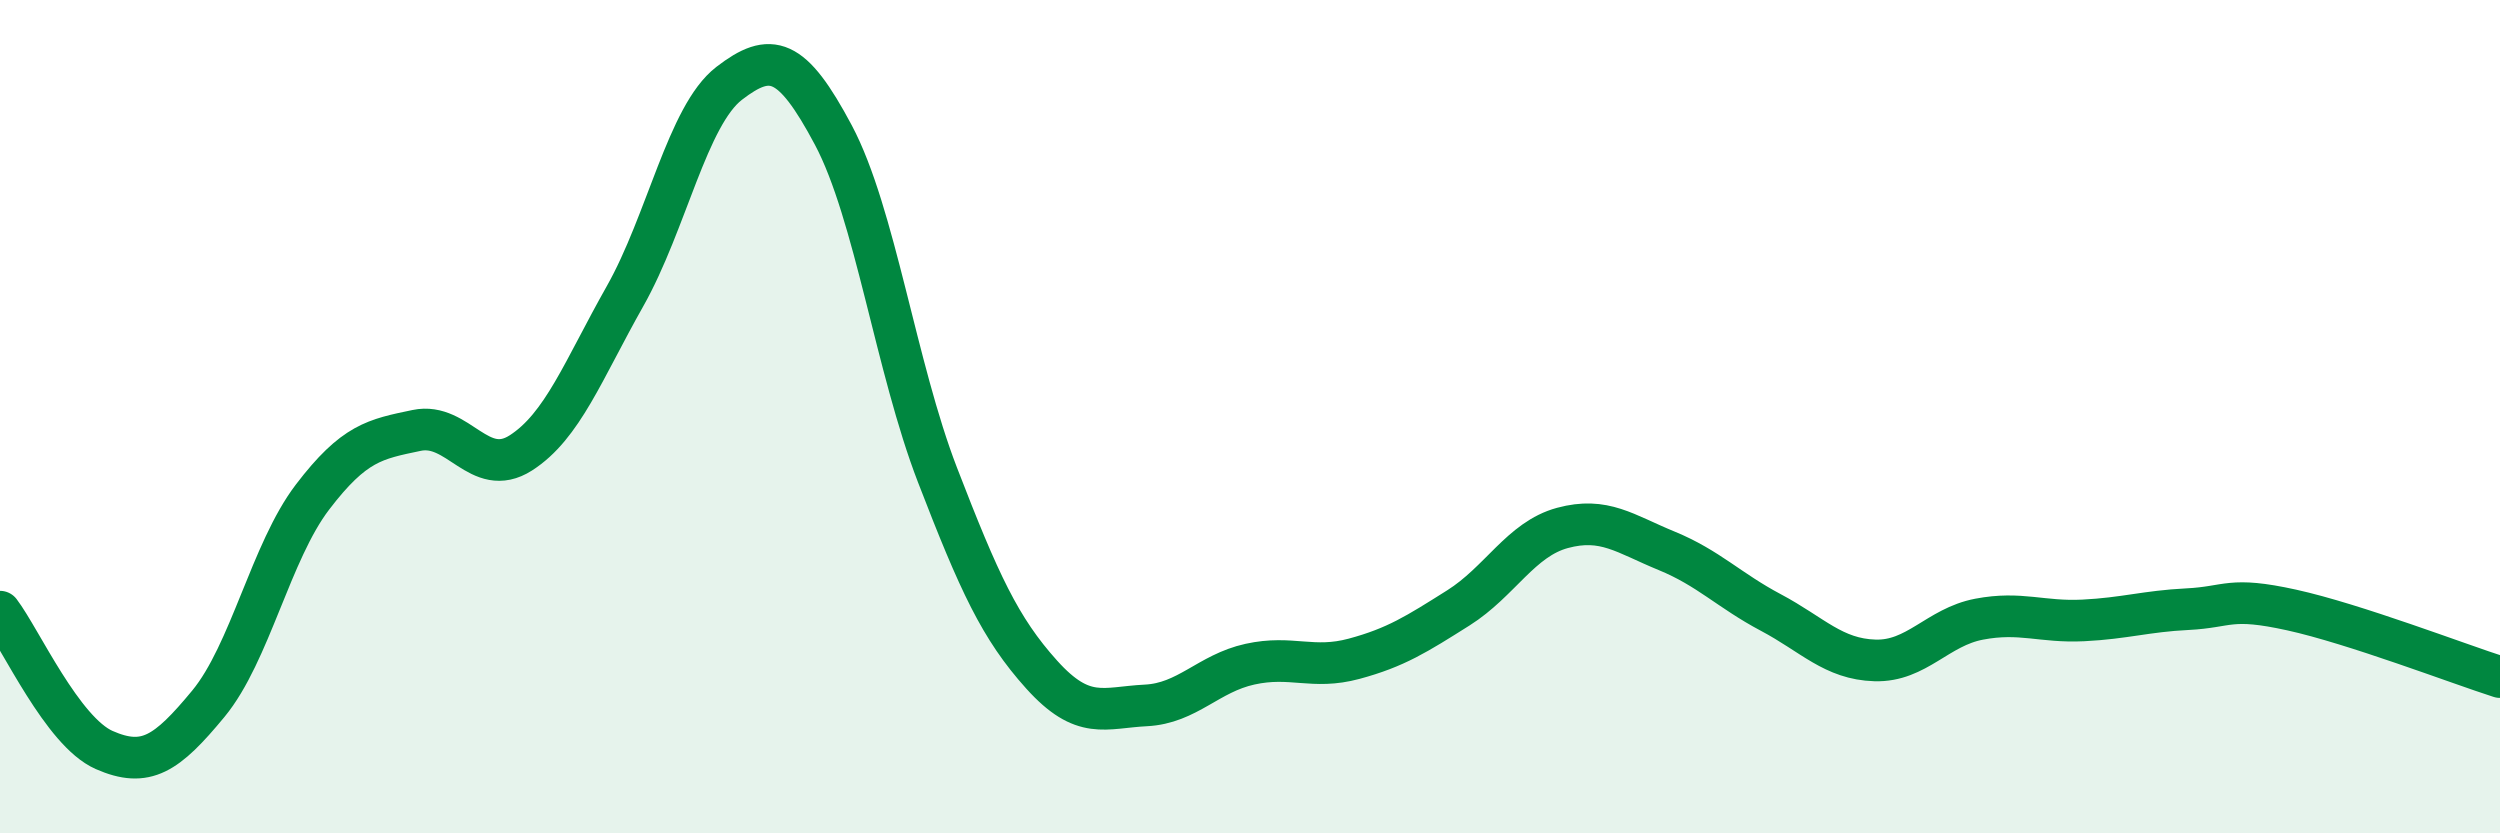
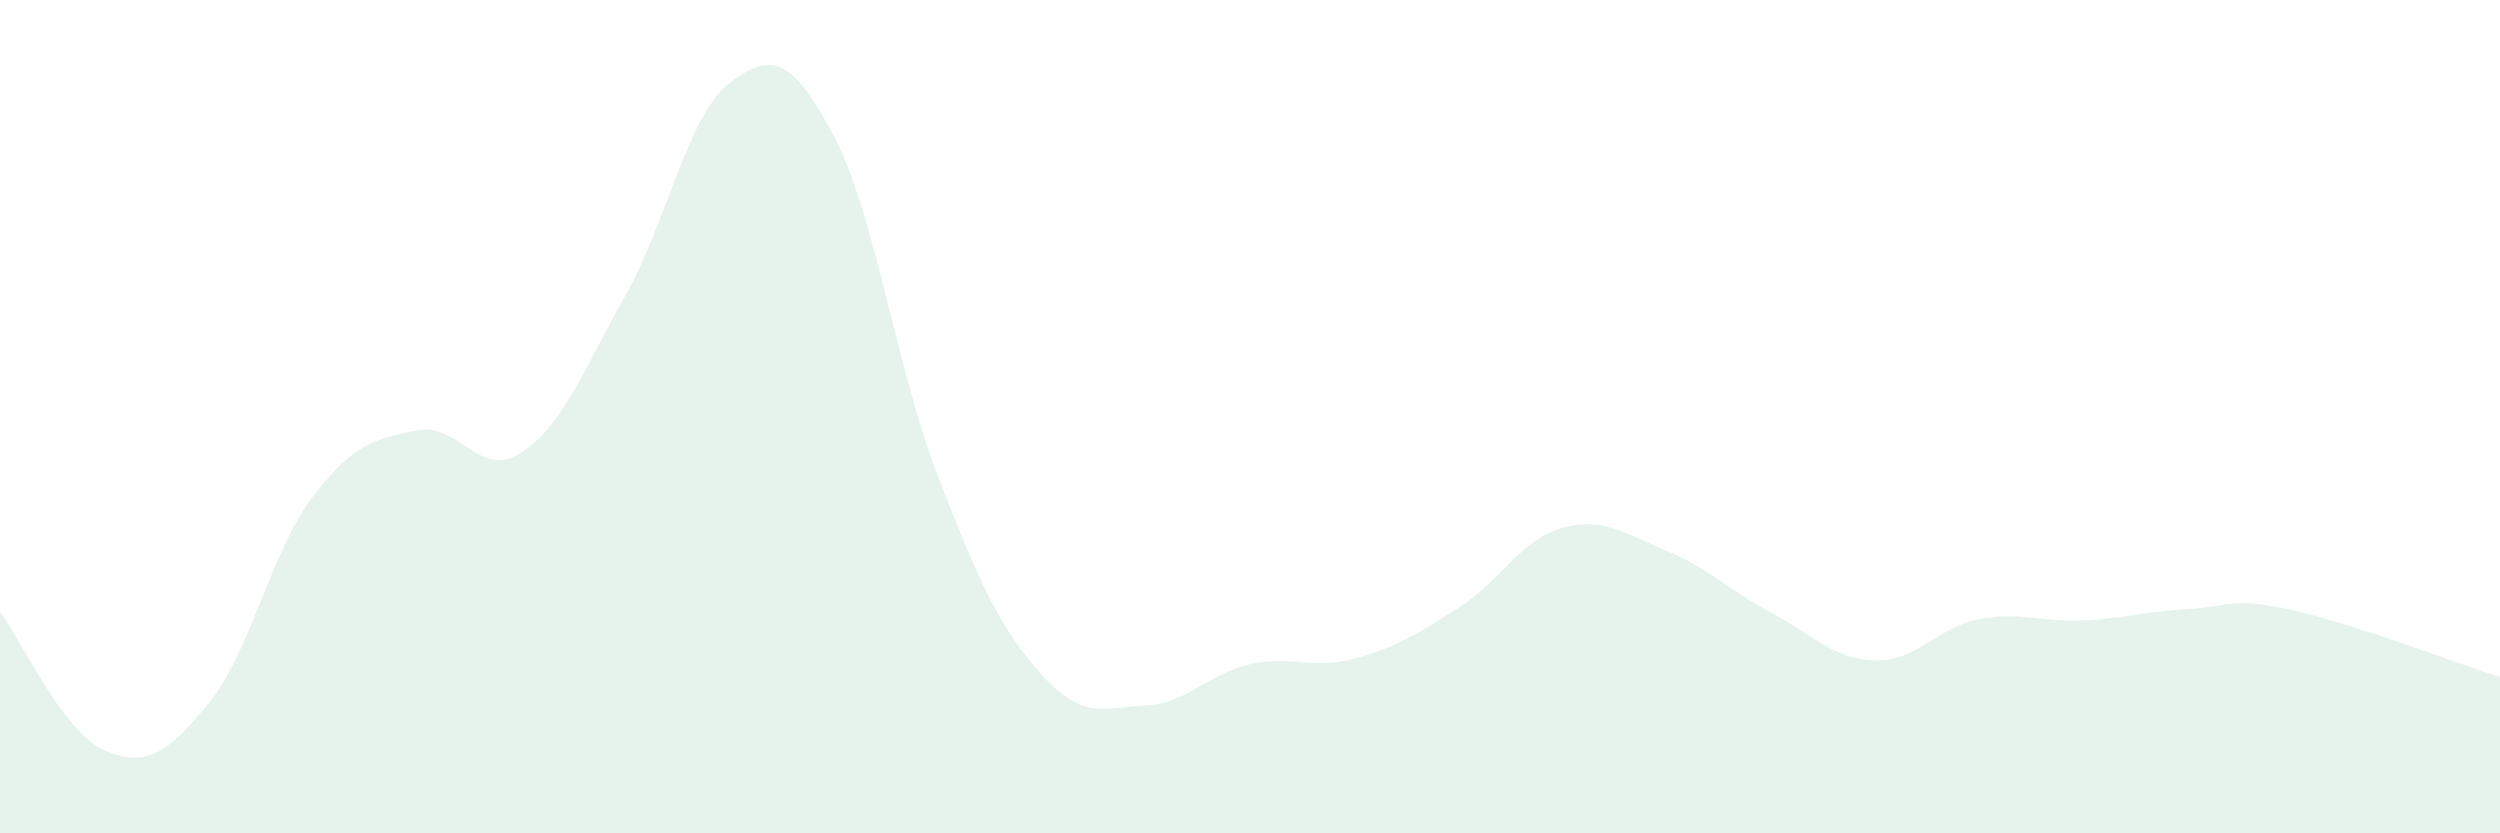
<svg xmlns="http://www.w3.org/2000/svg" width="60" height="20" viewBox="0 0 60 20">
  <path d="M 0,14.68 C 0.5,15.34 1.5,17.56 2.5,18 C 3.5,18.44 4,18.1 5,16.89 C 6,15.68 6.5,13.24 7.5,11.93 C 8.5,10.62 9,10.54 10,10.33 C 11,10.12 11.5,11.51 12.5,10.87 C 13.5,10.23 14,8.88 15,7.11 C 16,5.34 16.5,2.77 17.5,2 C 18.5,1.23 19,1.36 20,3.24 C 21,5.12 21.5,8.81 22.5,11.4 C 23.5,13.99 24,15.08 25,16.19 C 26,17.3 26.5,16.98 27.5,16.93 C 28.5,16.88 29,16.16 30,15.94 C 31,15.72 31.5,16.08 32.5,15.81 C 33.5,15.54 34,15.22 35,14.59 C 36,13.96 36.5,12.94 37.5,12.67 C 38.5,12.4 39,12.81 40,13.22 C 41,13.63 41.5,14.17 42.5,14.7 C 43.5,15.23 44,15.82 45,15.85 C 46,15.88 46.5,15.05 47.5,14.86 C 48.5,14.67 49,14.94 50,14.89 C 51,14.84 51.5,14.67 52.5,14.62 C 53.5,14.57 53.5,14.31 55,14.64 C 56.5,14.97 59,15.93 60,16.25L60 20L0 20Z" fill="#008740" opacity="0.1" stroke-linecap="round" stroke-linejoin="round" />
-   <path d="M 0,14.68 C 0.5,15.34 1.5,17.56 2.5,18 C 3.5,18.44 4,18.1 5,16.89 C 6,15.68 6.5,13.24 7.5,11.93 C 8.5,10.62 9,10.54 10,10.33 C 11,10.12 11.5,11.51 12.5,10.87 C 13.5,10.23 14,8.88 15,7.11 C 16,5.34 16.5,2.77 17.5,2 C 18.5,1.23 19,1.36 20,3.24 C 21,5.12 21.5,8.81 22.5,11.4 C 23.5,13.99 24,15.08 25,16.19 C 26,17.3 26.5,16.98 27.5,16.93 C 28.5,16.88 29,16.16 30,15.94 C 31,15.72 31.5,16.08 32.5,15.81 C 33.5,15.54 34,15.22 35,14.59 C 36,13.96 36.5,12.94 37.5,12.67 C 38.5,12.4 39,12.81 40,13.22 C 41,13.63 41.5,14.17 42.5,14.7 C 43.5,15.23 44,15.82 45,15.85 C 46,15.88 46.5,15.05 47.5,14.86 C 48.5,14.67 49,14.94 50,14.89 C 51,14.84 51.5,14.67 52.5,14.62 C 53.5,14.57 53.5,14.31 55,14.64 C 56.5,14.97 59,15.93 60,16.25" stroke="#008740" stroke-width="1" fill="none" stroke-linecap="round" stroke-linejoin="round" />
</svg>